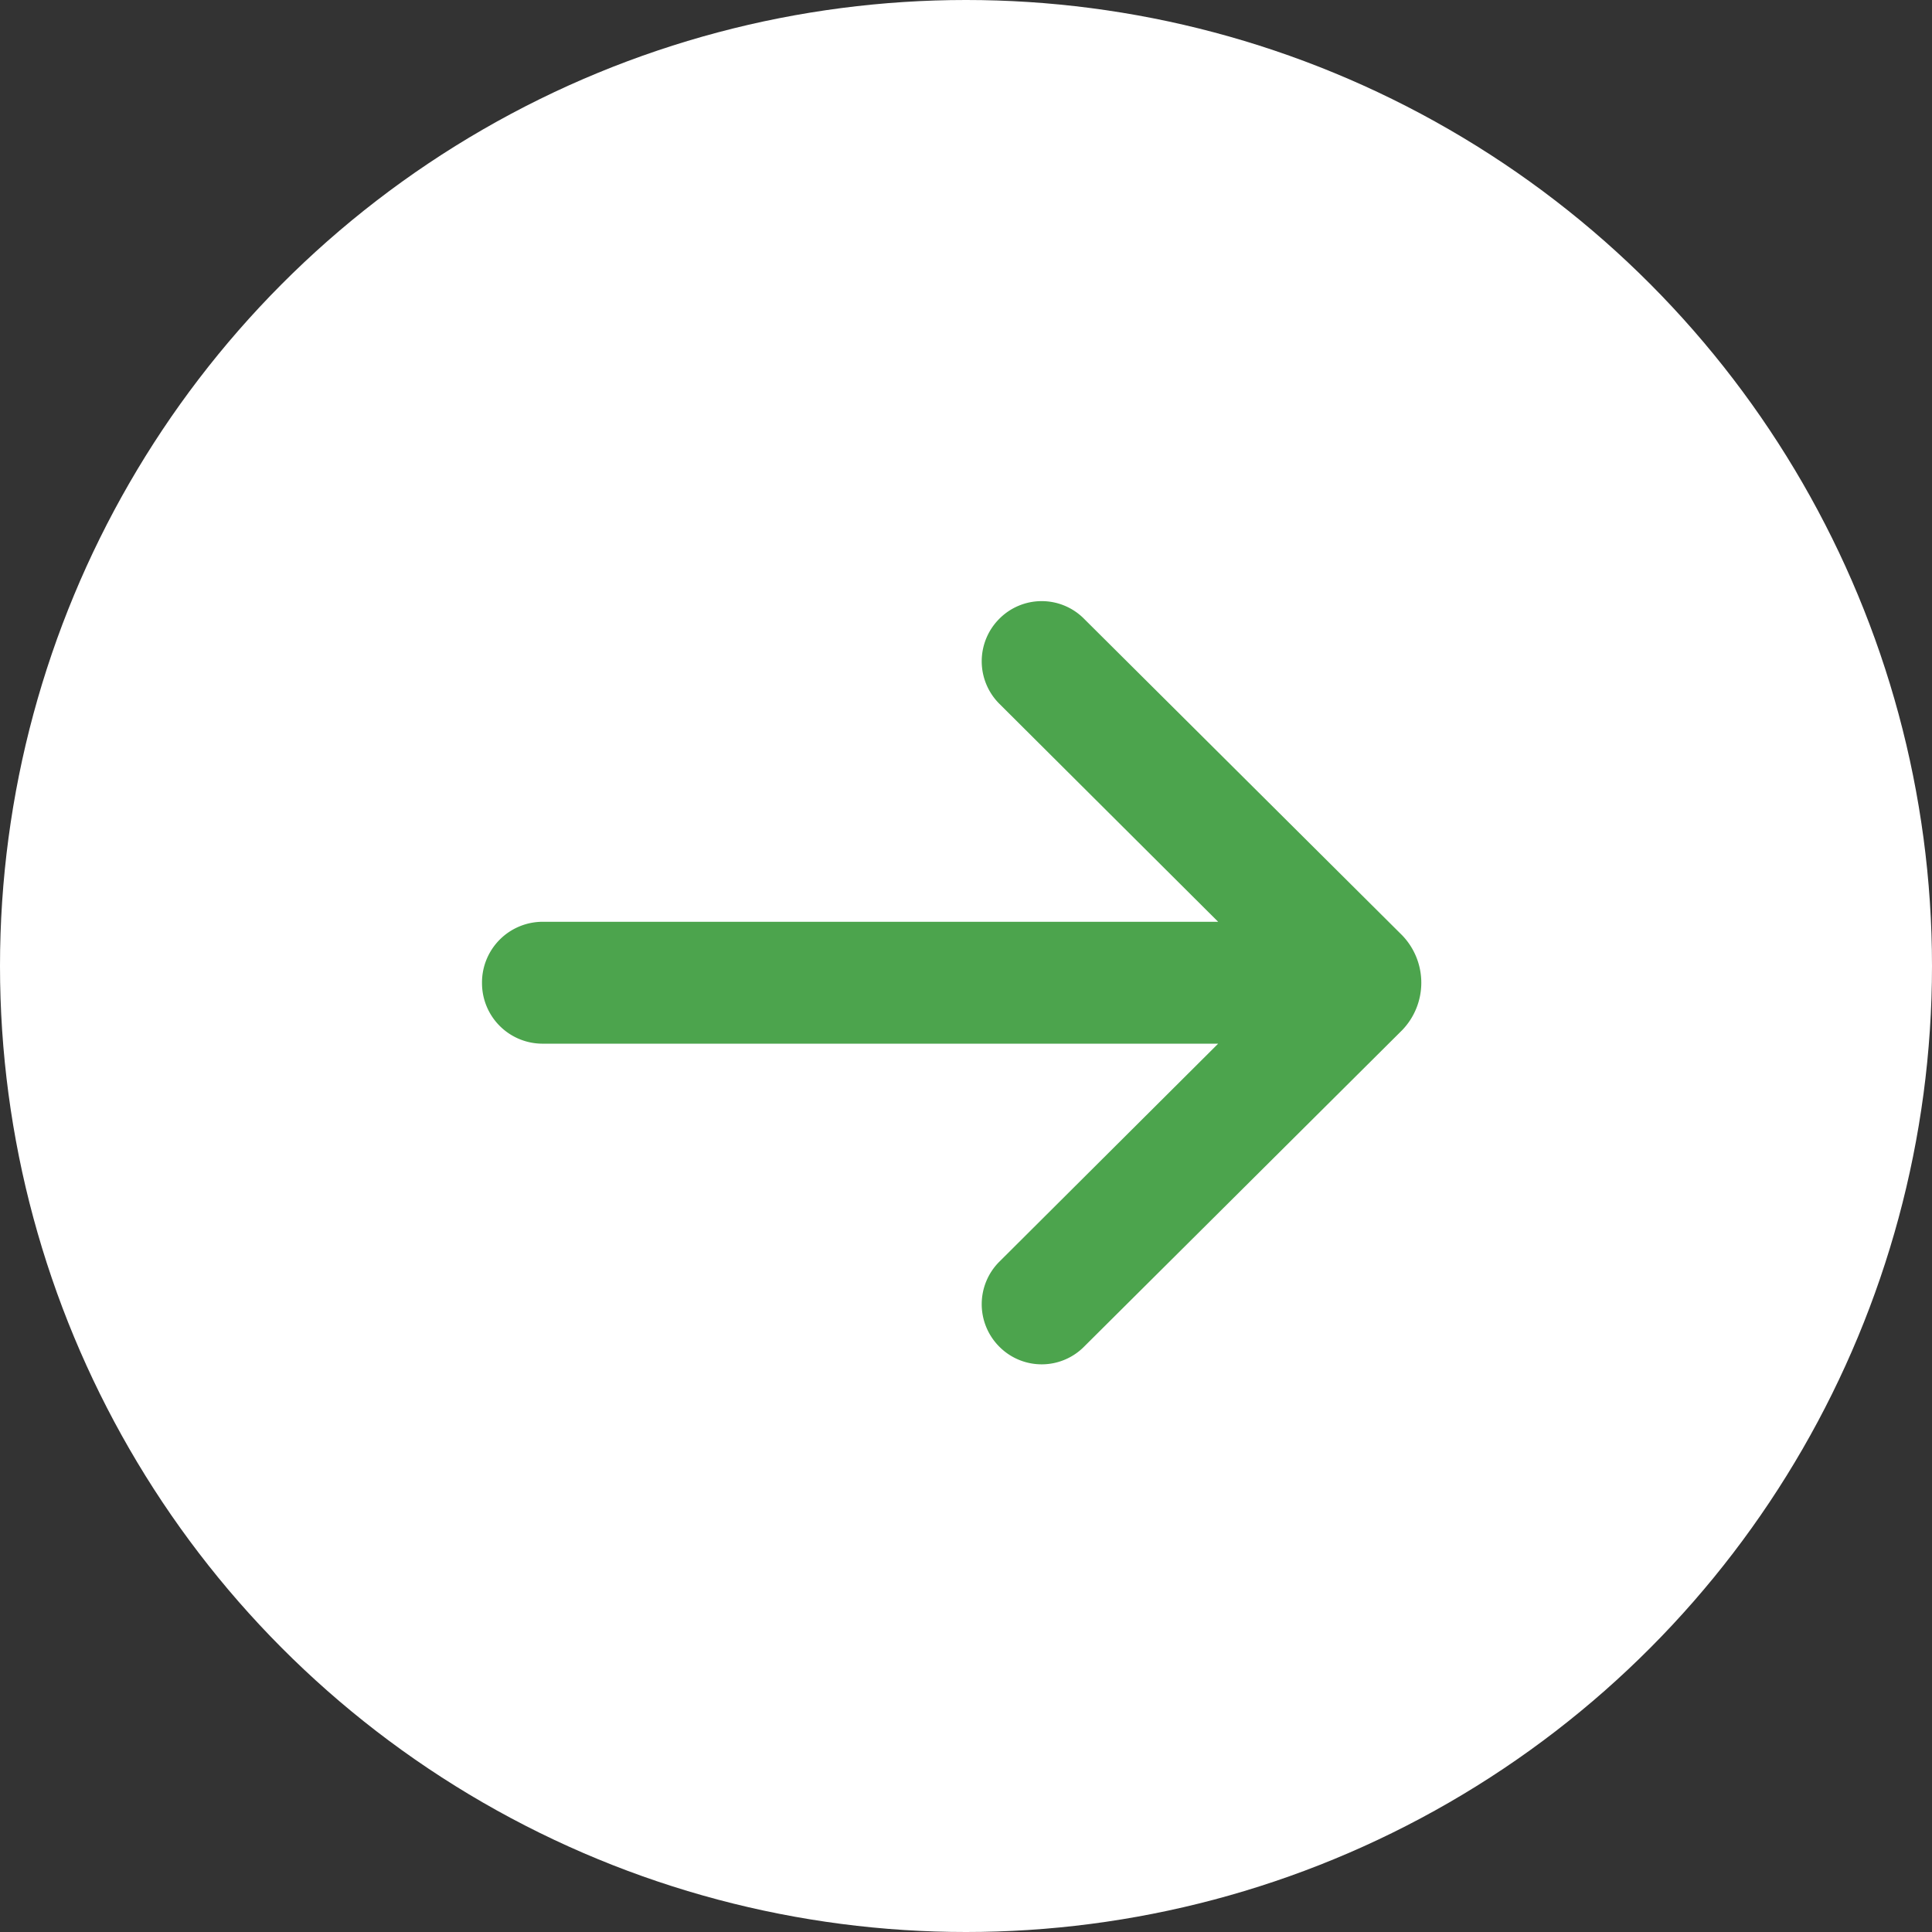
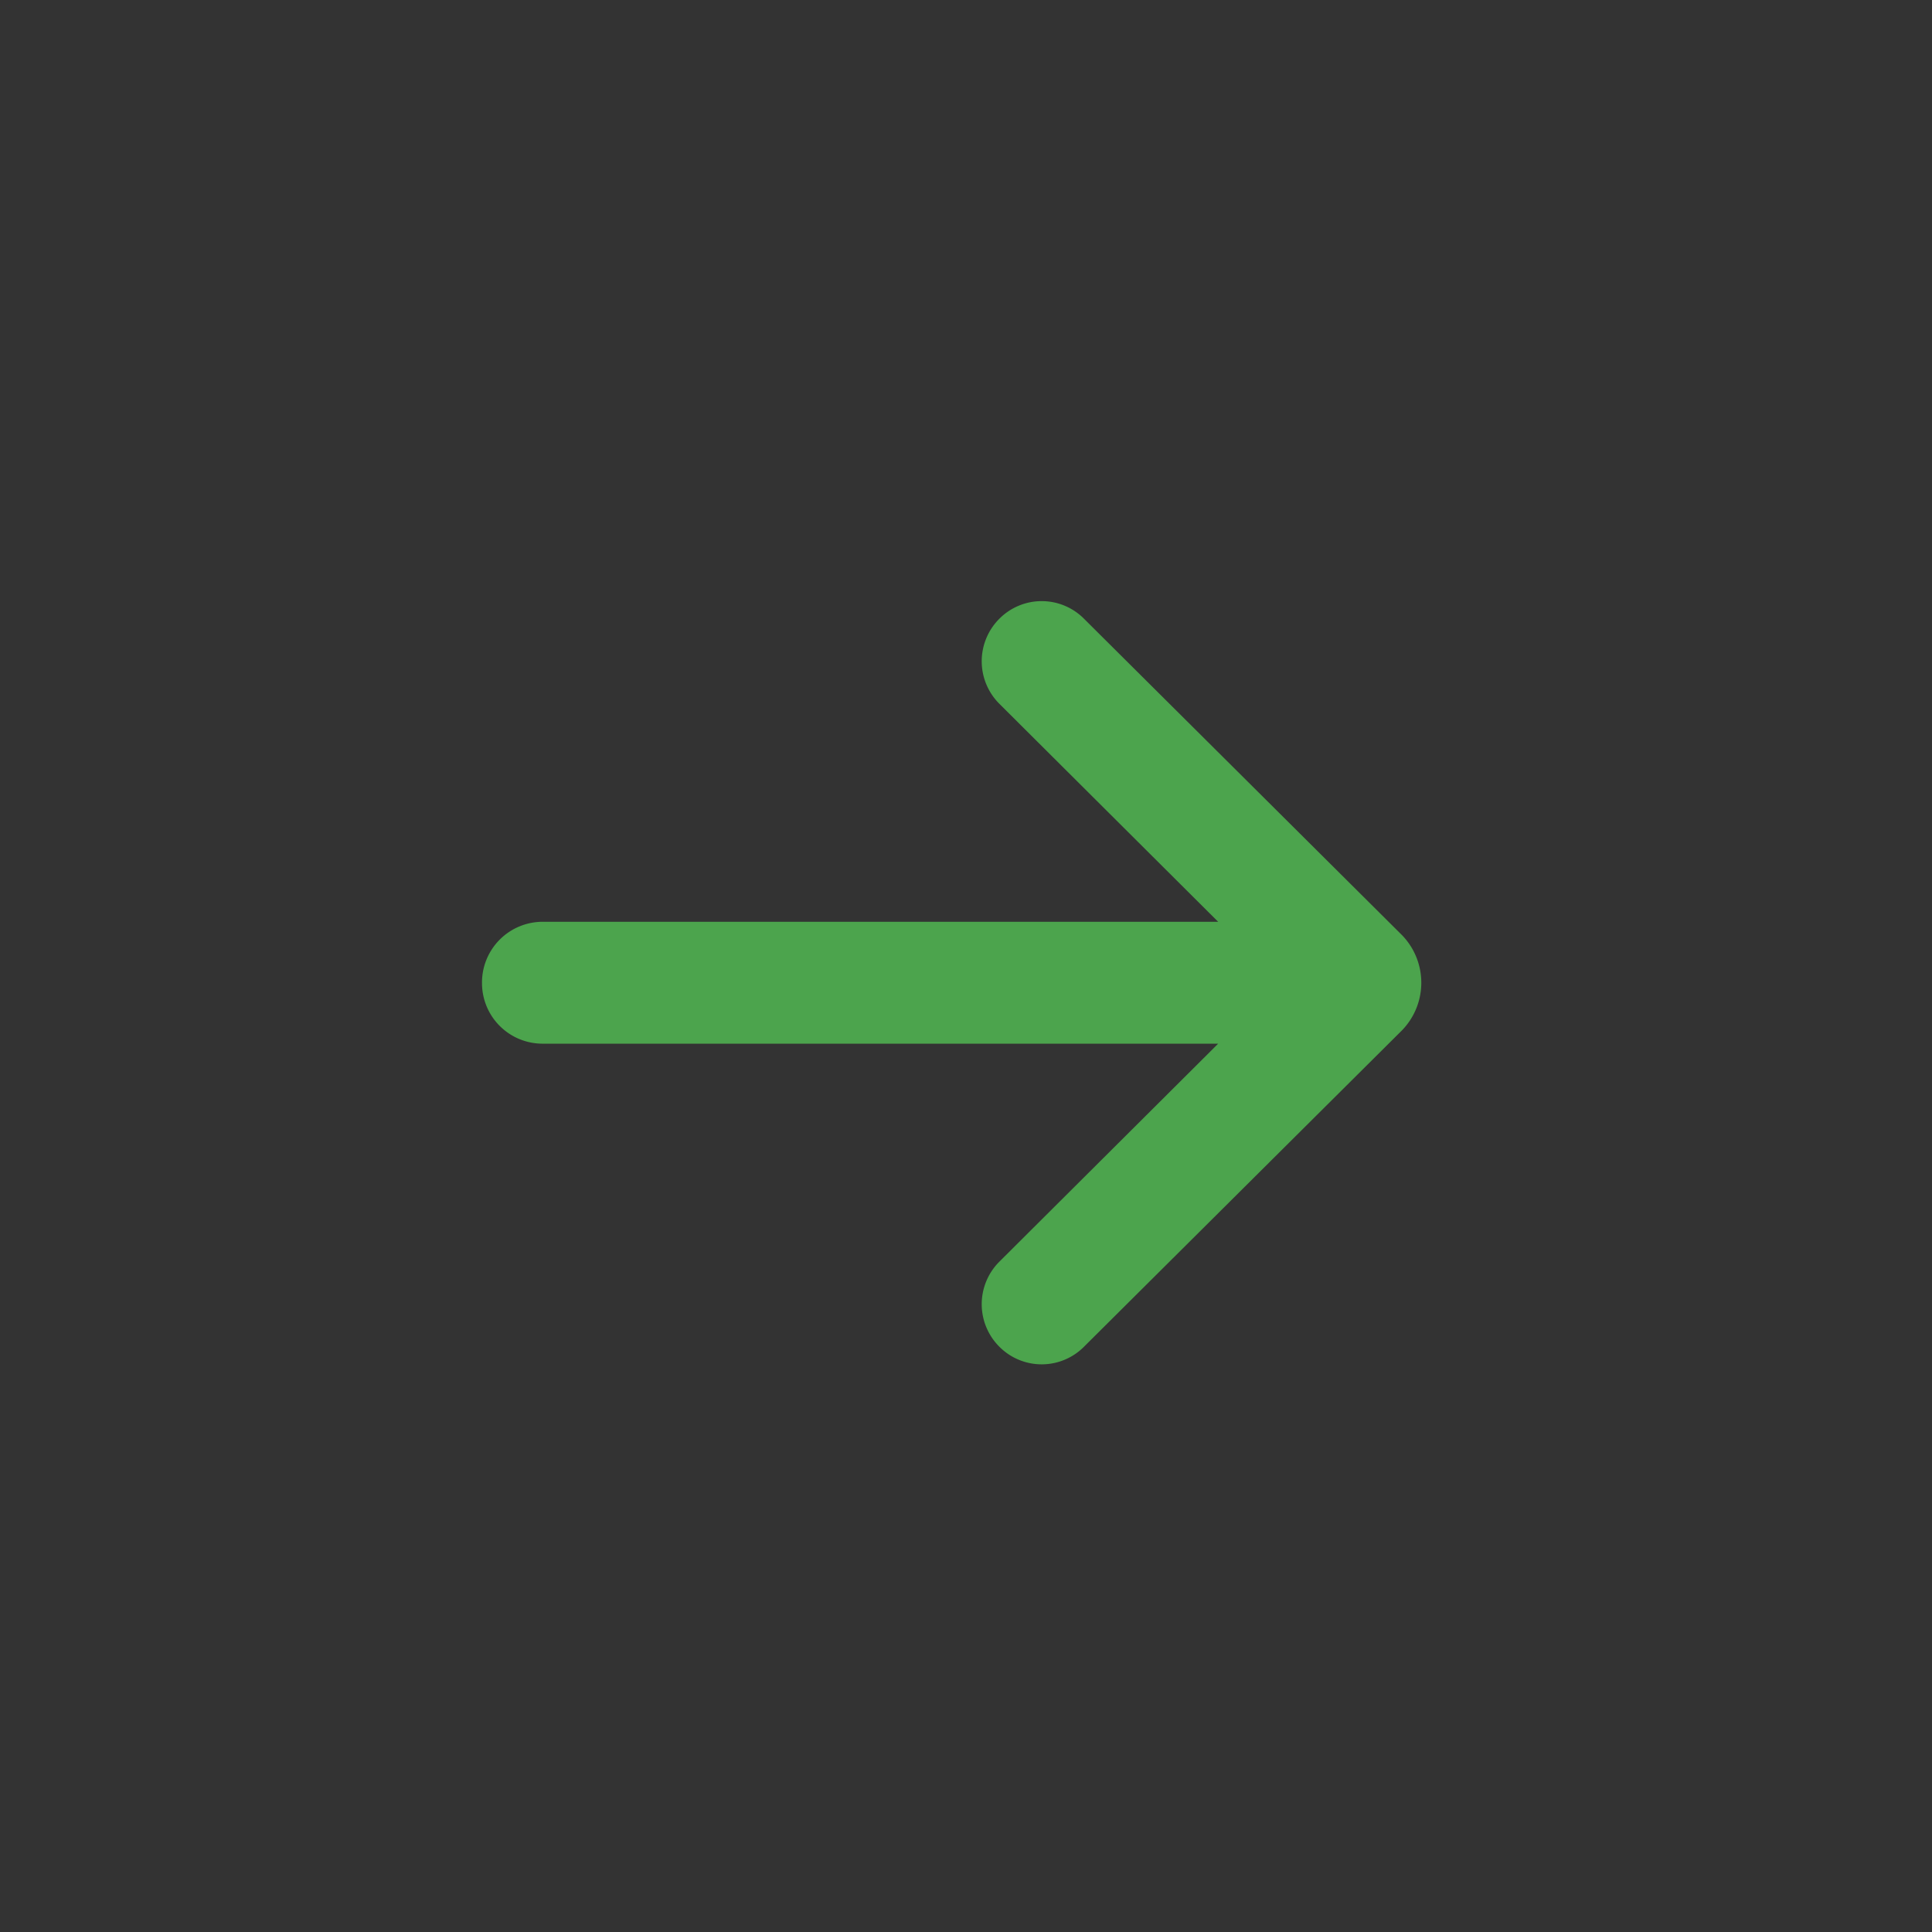
<svg xmlns="http://www.w3.org/2000/svg" id="next" width="24.25" height="24.25" viewBox="0 0 24.25 24.25">
  <rect x="0" y="0" width="24.25" height="24.25" fill="#333333" stroke="none" />
  <defs>
    <style>
      .cls-1 {
        fill: #fff;
      }

      .cls-2 {
        fill: #4ca44d;
        fill-rule: evenodd;
      }
    </style>
  </defs>
-   <circle class="cls-1" cx="12.125" cy="12.125" r="12.125" />
-   <path id="go-back" class="cls-2" d="M1041.81,1623.57h8.48l-2.75-2.74a0.754,0.754,0,0,1,0-1.06h0a0.749,0.749,0,0,1,1.07,0l3.99,3.97a0.858,0.858,0,0,1,0,1.19l-3.99,3.97a0.749,0.749,0,0,1-1.07,0h0a0.754,0.754,0,0,1,0-1.06l2.75-2.74h-8.48a0.76,0.76,0,0,1-.76-0.76h0A0.762,0.762,0,0,1,1041.81,1623.57Z" transform="translate(-1035 -1612)" />
+   <path id="go-back" class="cls-2" d="M1041.81,1623.57h8.48l-2.75-2.74a0.754,0.754,0,0,1,0-1.06h0a0.749,0.749,0,0,1,1.07,0l3.99,3.97a0.858,0.858,0,0,1,0,1.19l-3.99,3.97a0.749,0.749,0,0,1-1.07,0a0.754,0.754,0,0,1,0-1.06l2.75-2.74h-8.48a0.76,0.76,0,0,1-.76-0.76h0A0.762,0.762,0,0,1,1041.81,1623.57Z" transform="translate(-1035 -1612)" />
</svg>